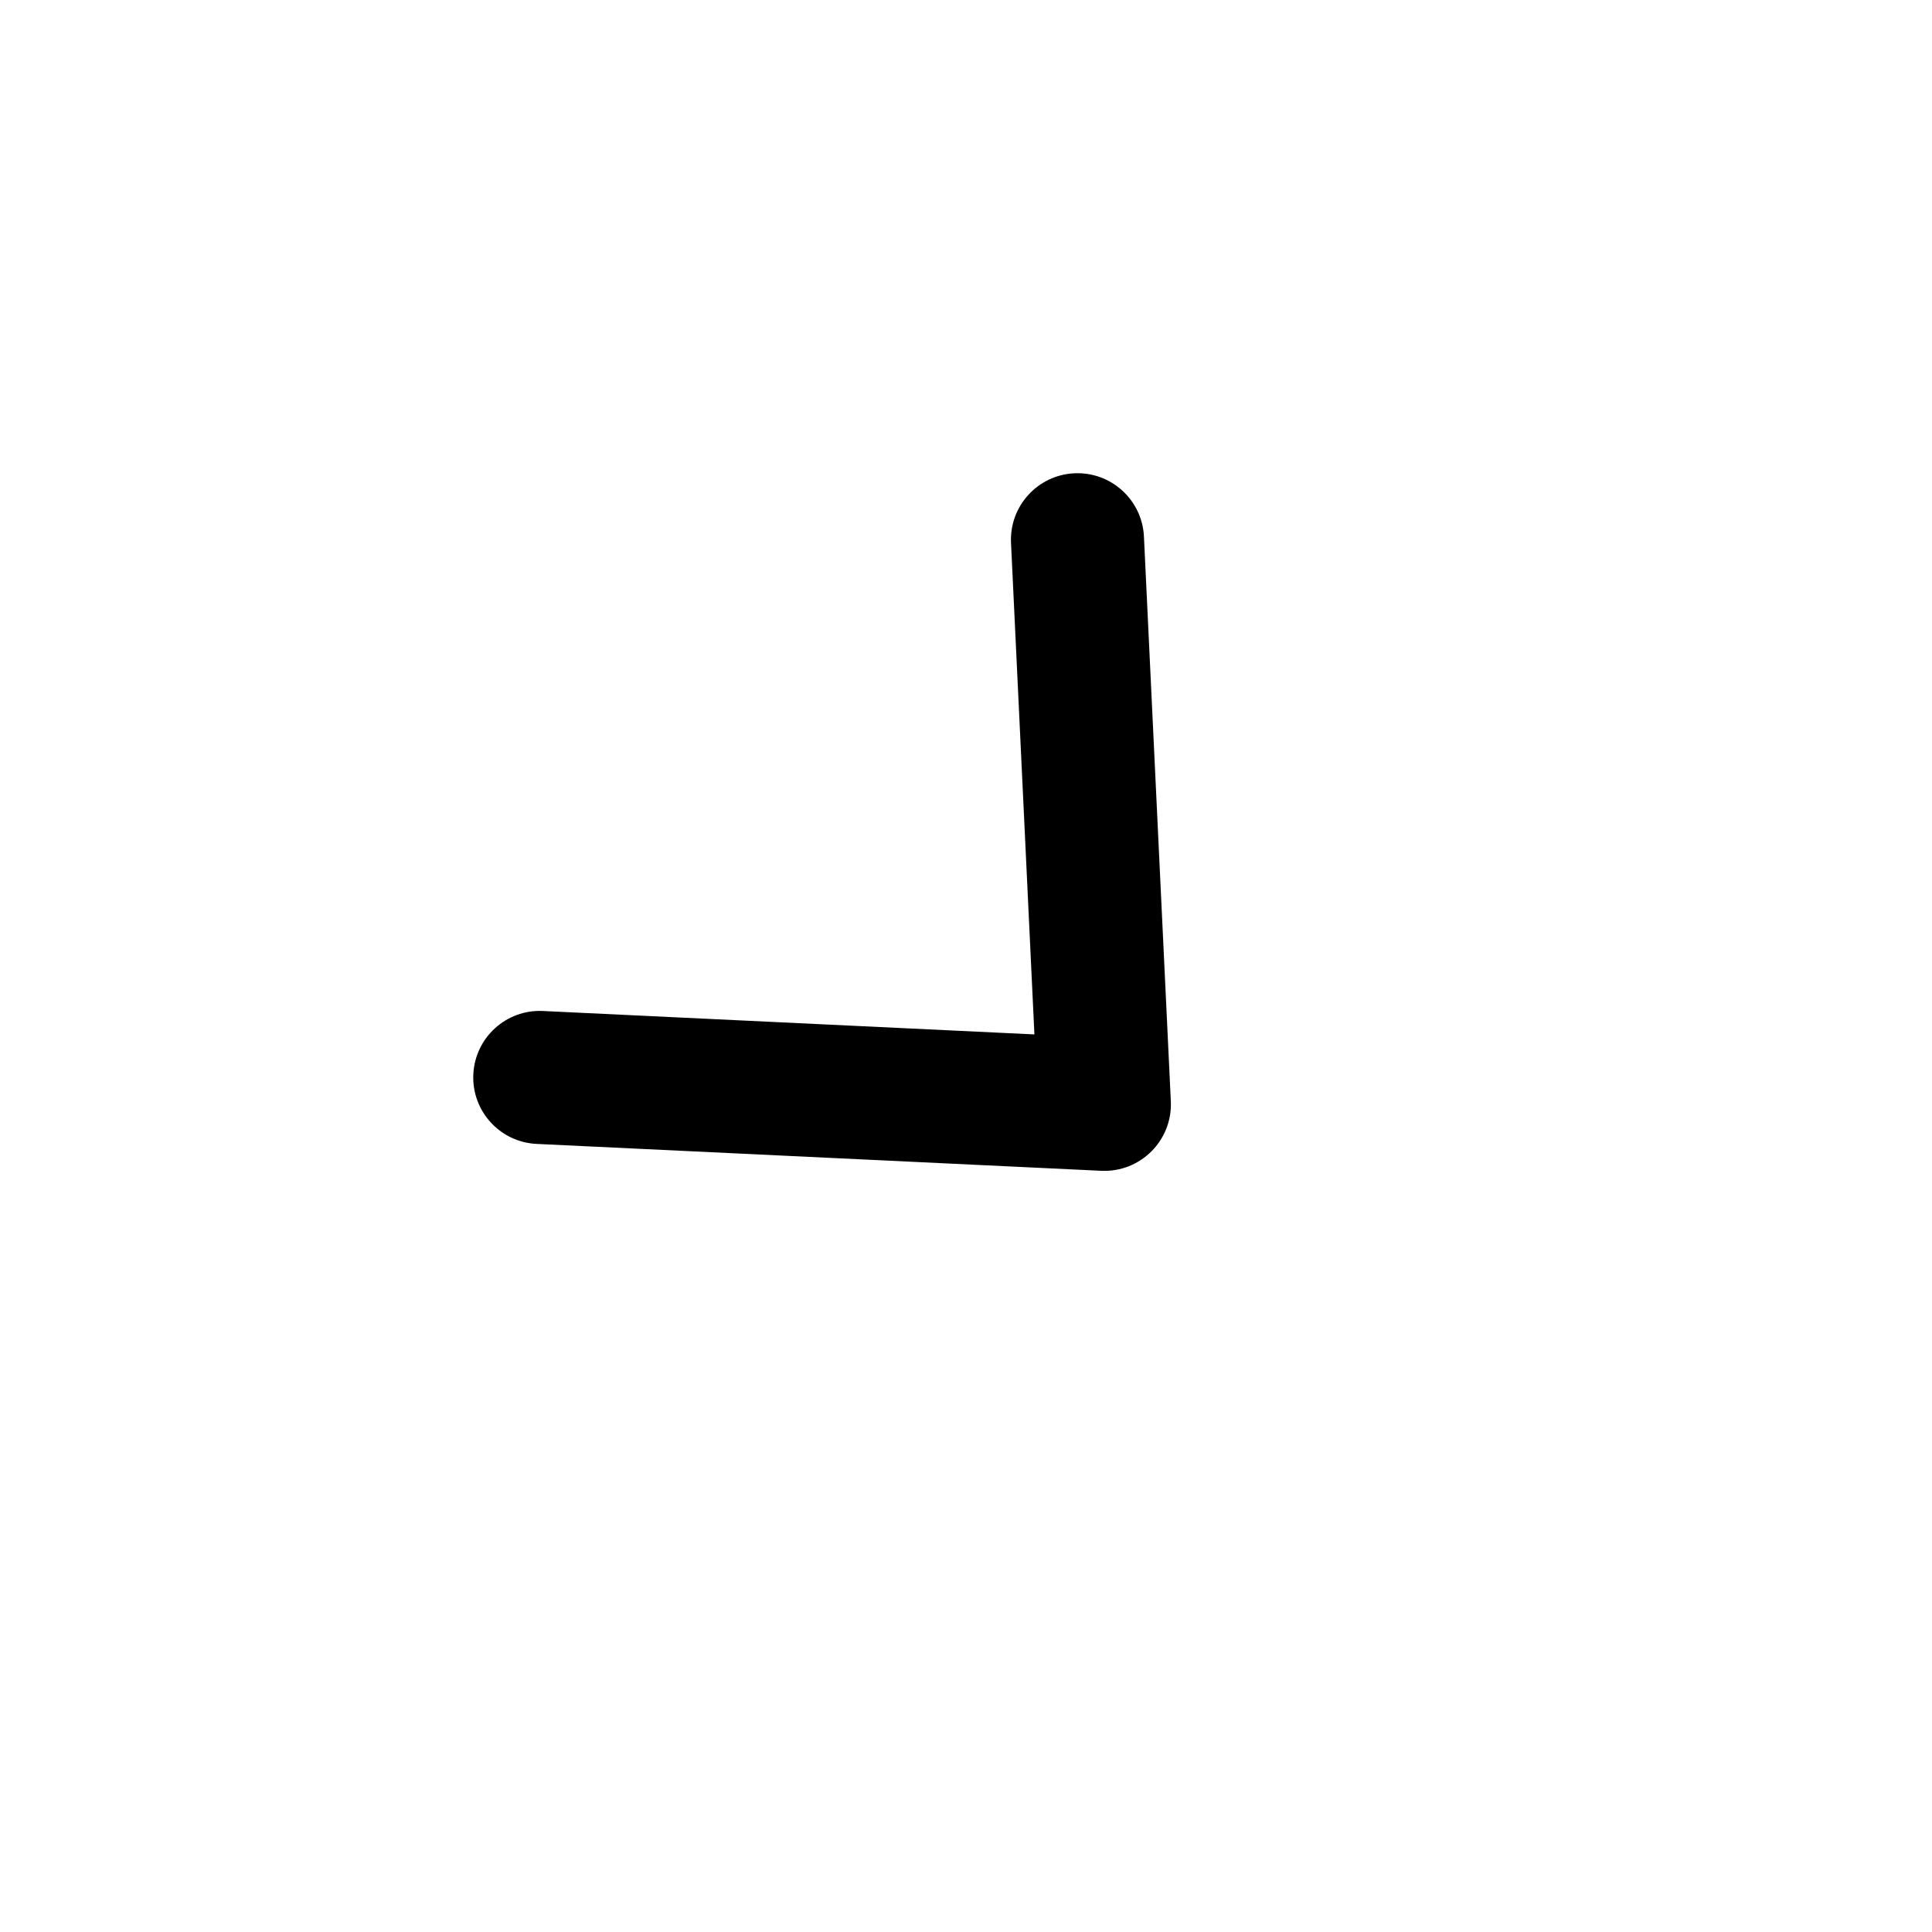
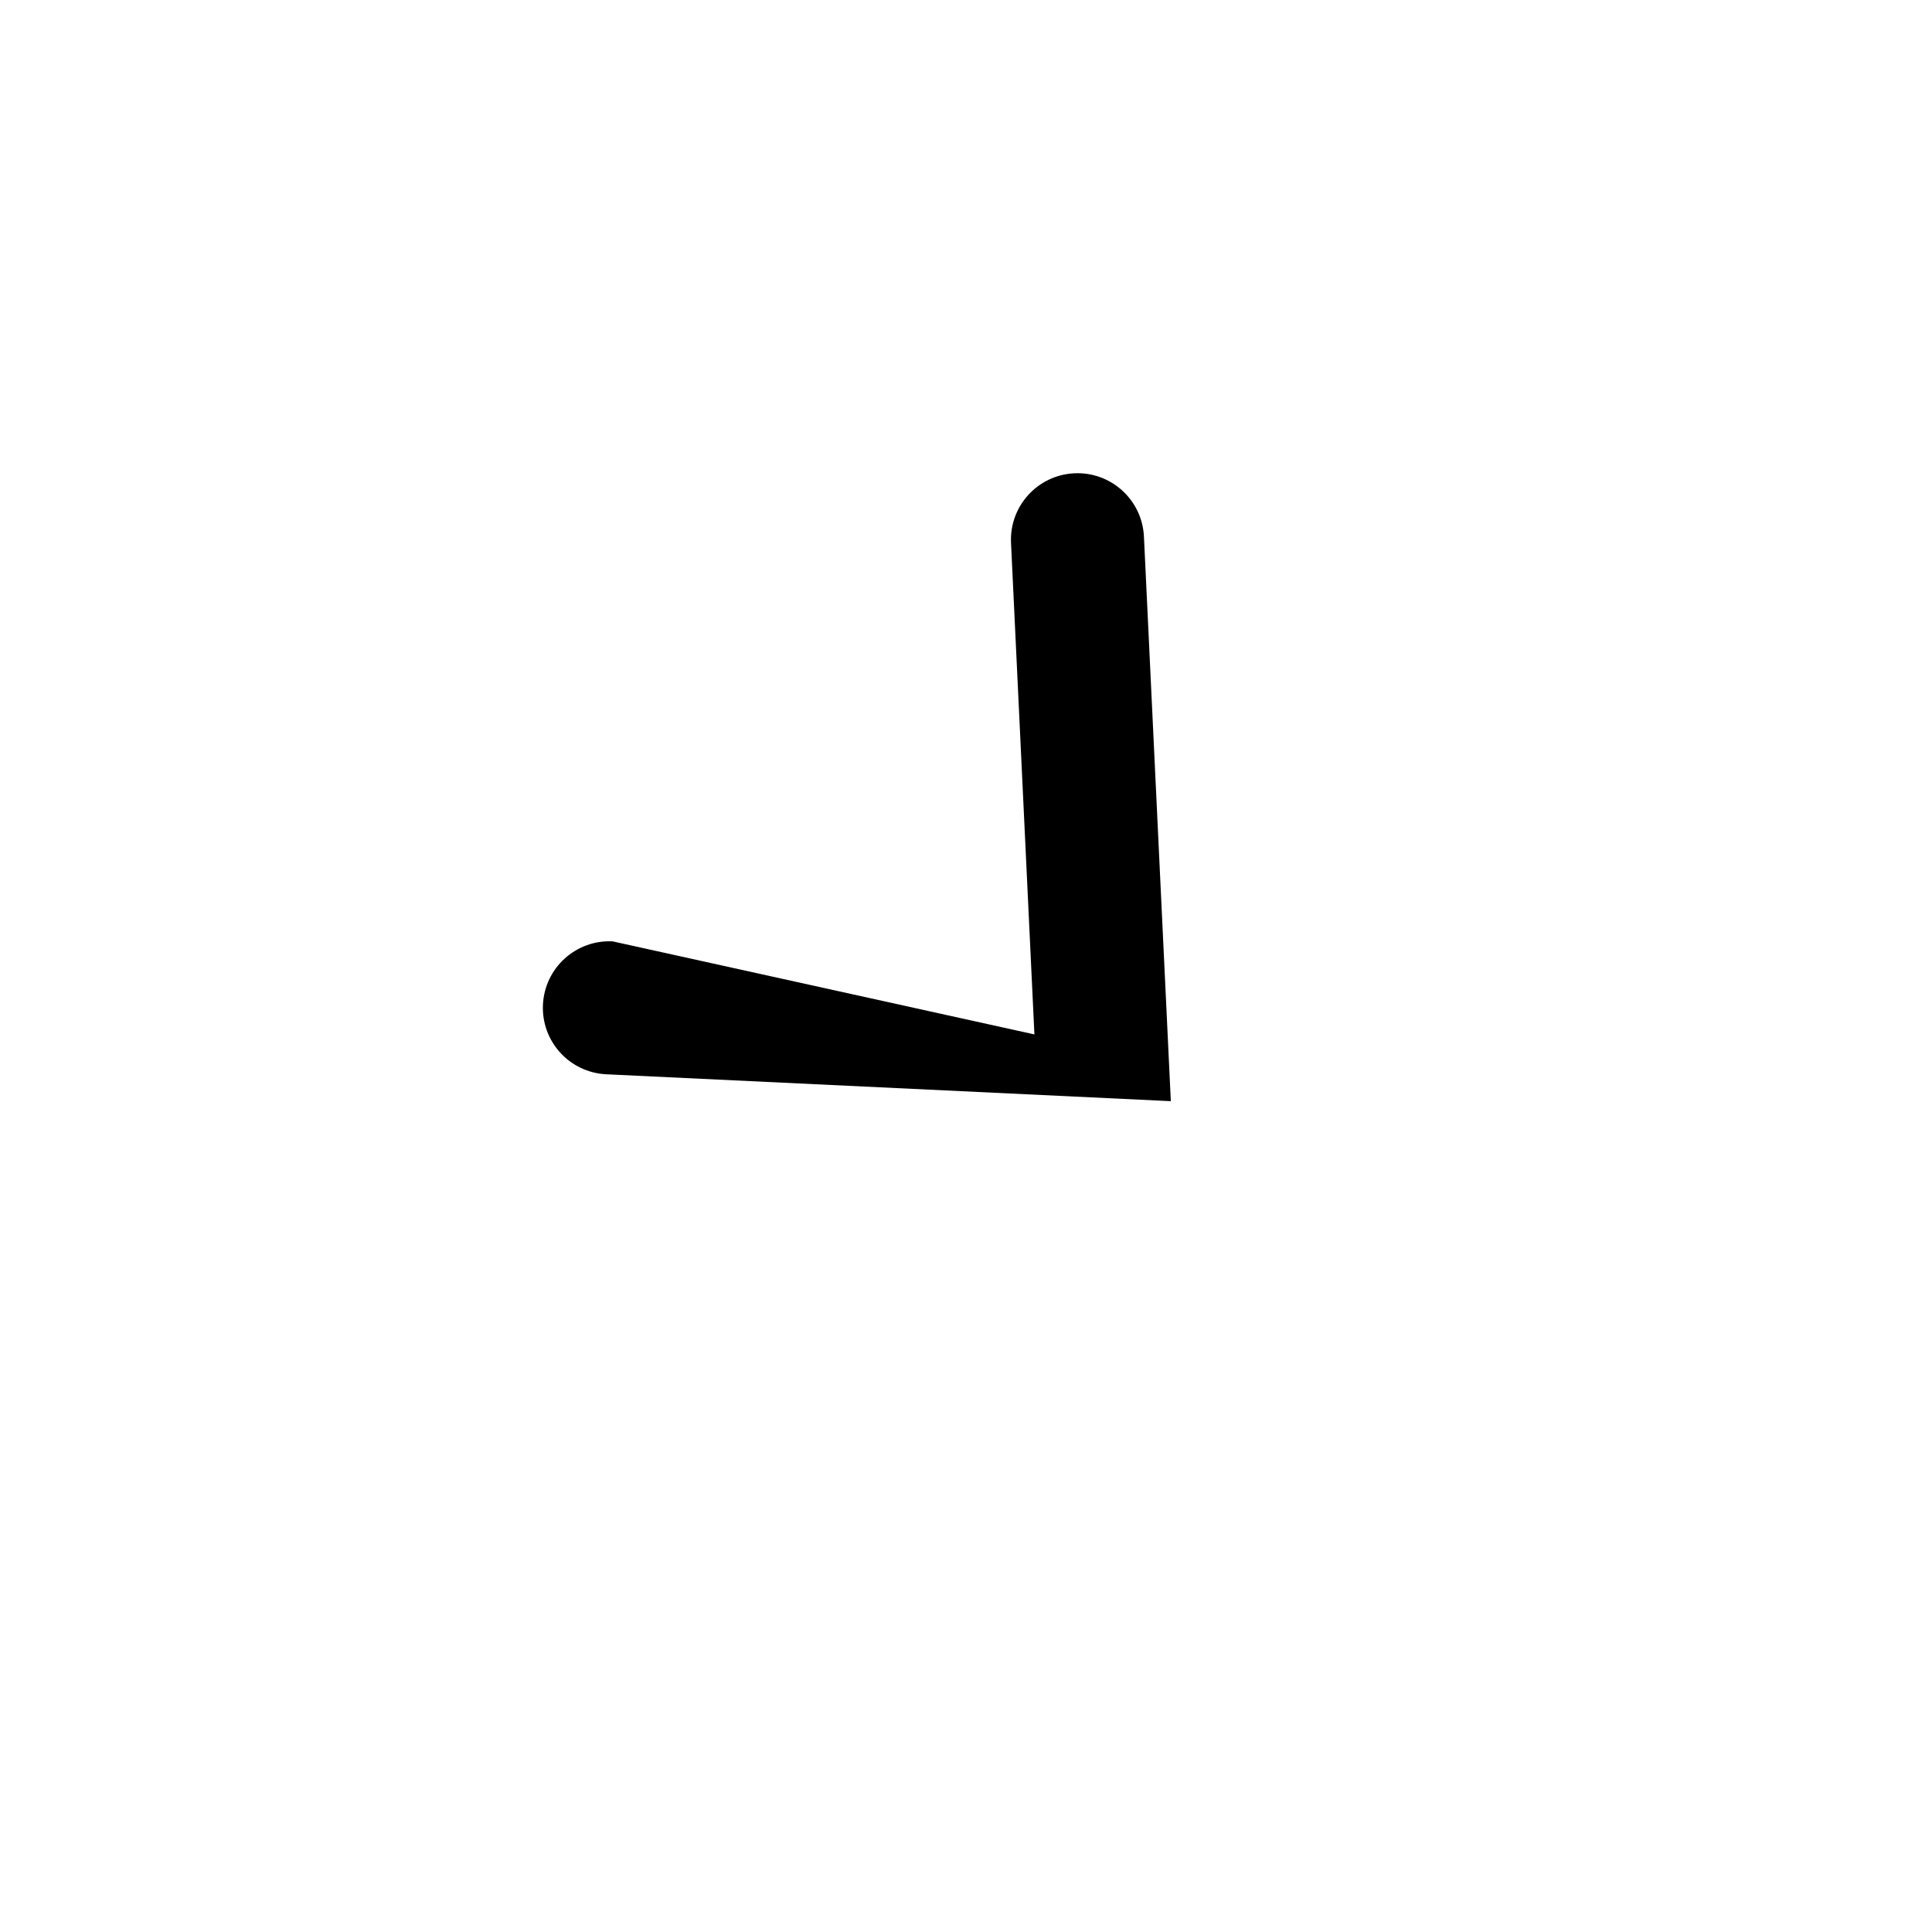
<svg xmlns="http://www.w3.org/2000/svg" fill="#000000" width="800px" height="800px" version="1.1" viewBox="144 144 512 512">
-   <path d="m418.13 418.13-6.199-130.25c-0.465-9.73 7.047-17.988 16.773-18.453 9.727-0.465 17.988 7.047 18.453 16.773l7.125 149.62c0.492 10.391-8.062 18.945-18.453 18.453l-149.62-7.125c-9.727-0.465-17.238-8.727-16.773-18.453 0.465-9.727 8.723-17.238 18.453-16.773z" />
+   <path d="m418.13 418.13-6.199-130.25c-0.465-9.73 7.047-17.988 16.773-18.453 9.727-0.465 17.988 7.047 18.453 16.773l7.125 149.62l-149.62-7.125c-9.727-0.465-17.238-8.727-16.773-18.453 0.465-9.727 8.723-17.238 18.453-16.773z" />
</svg>